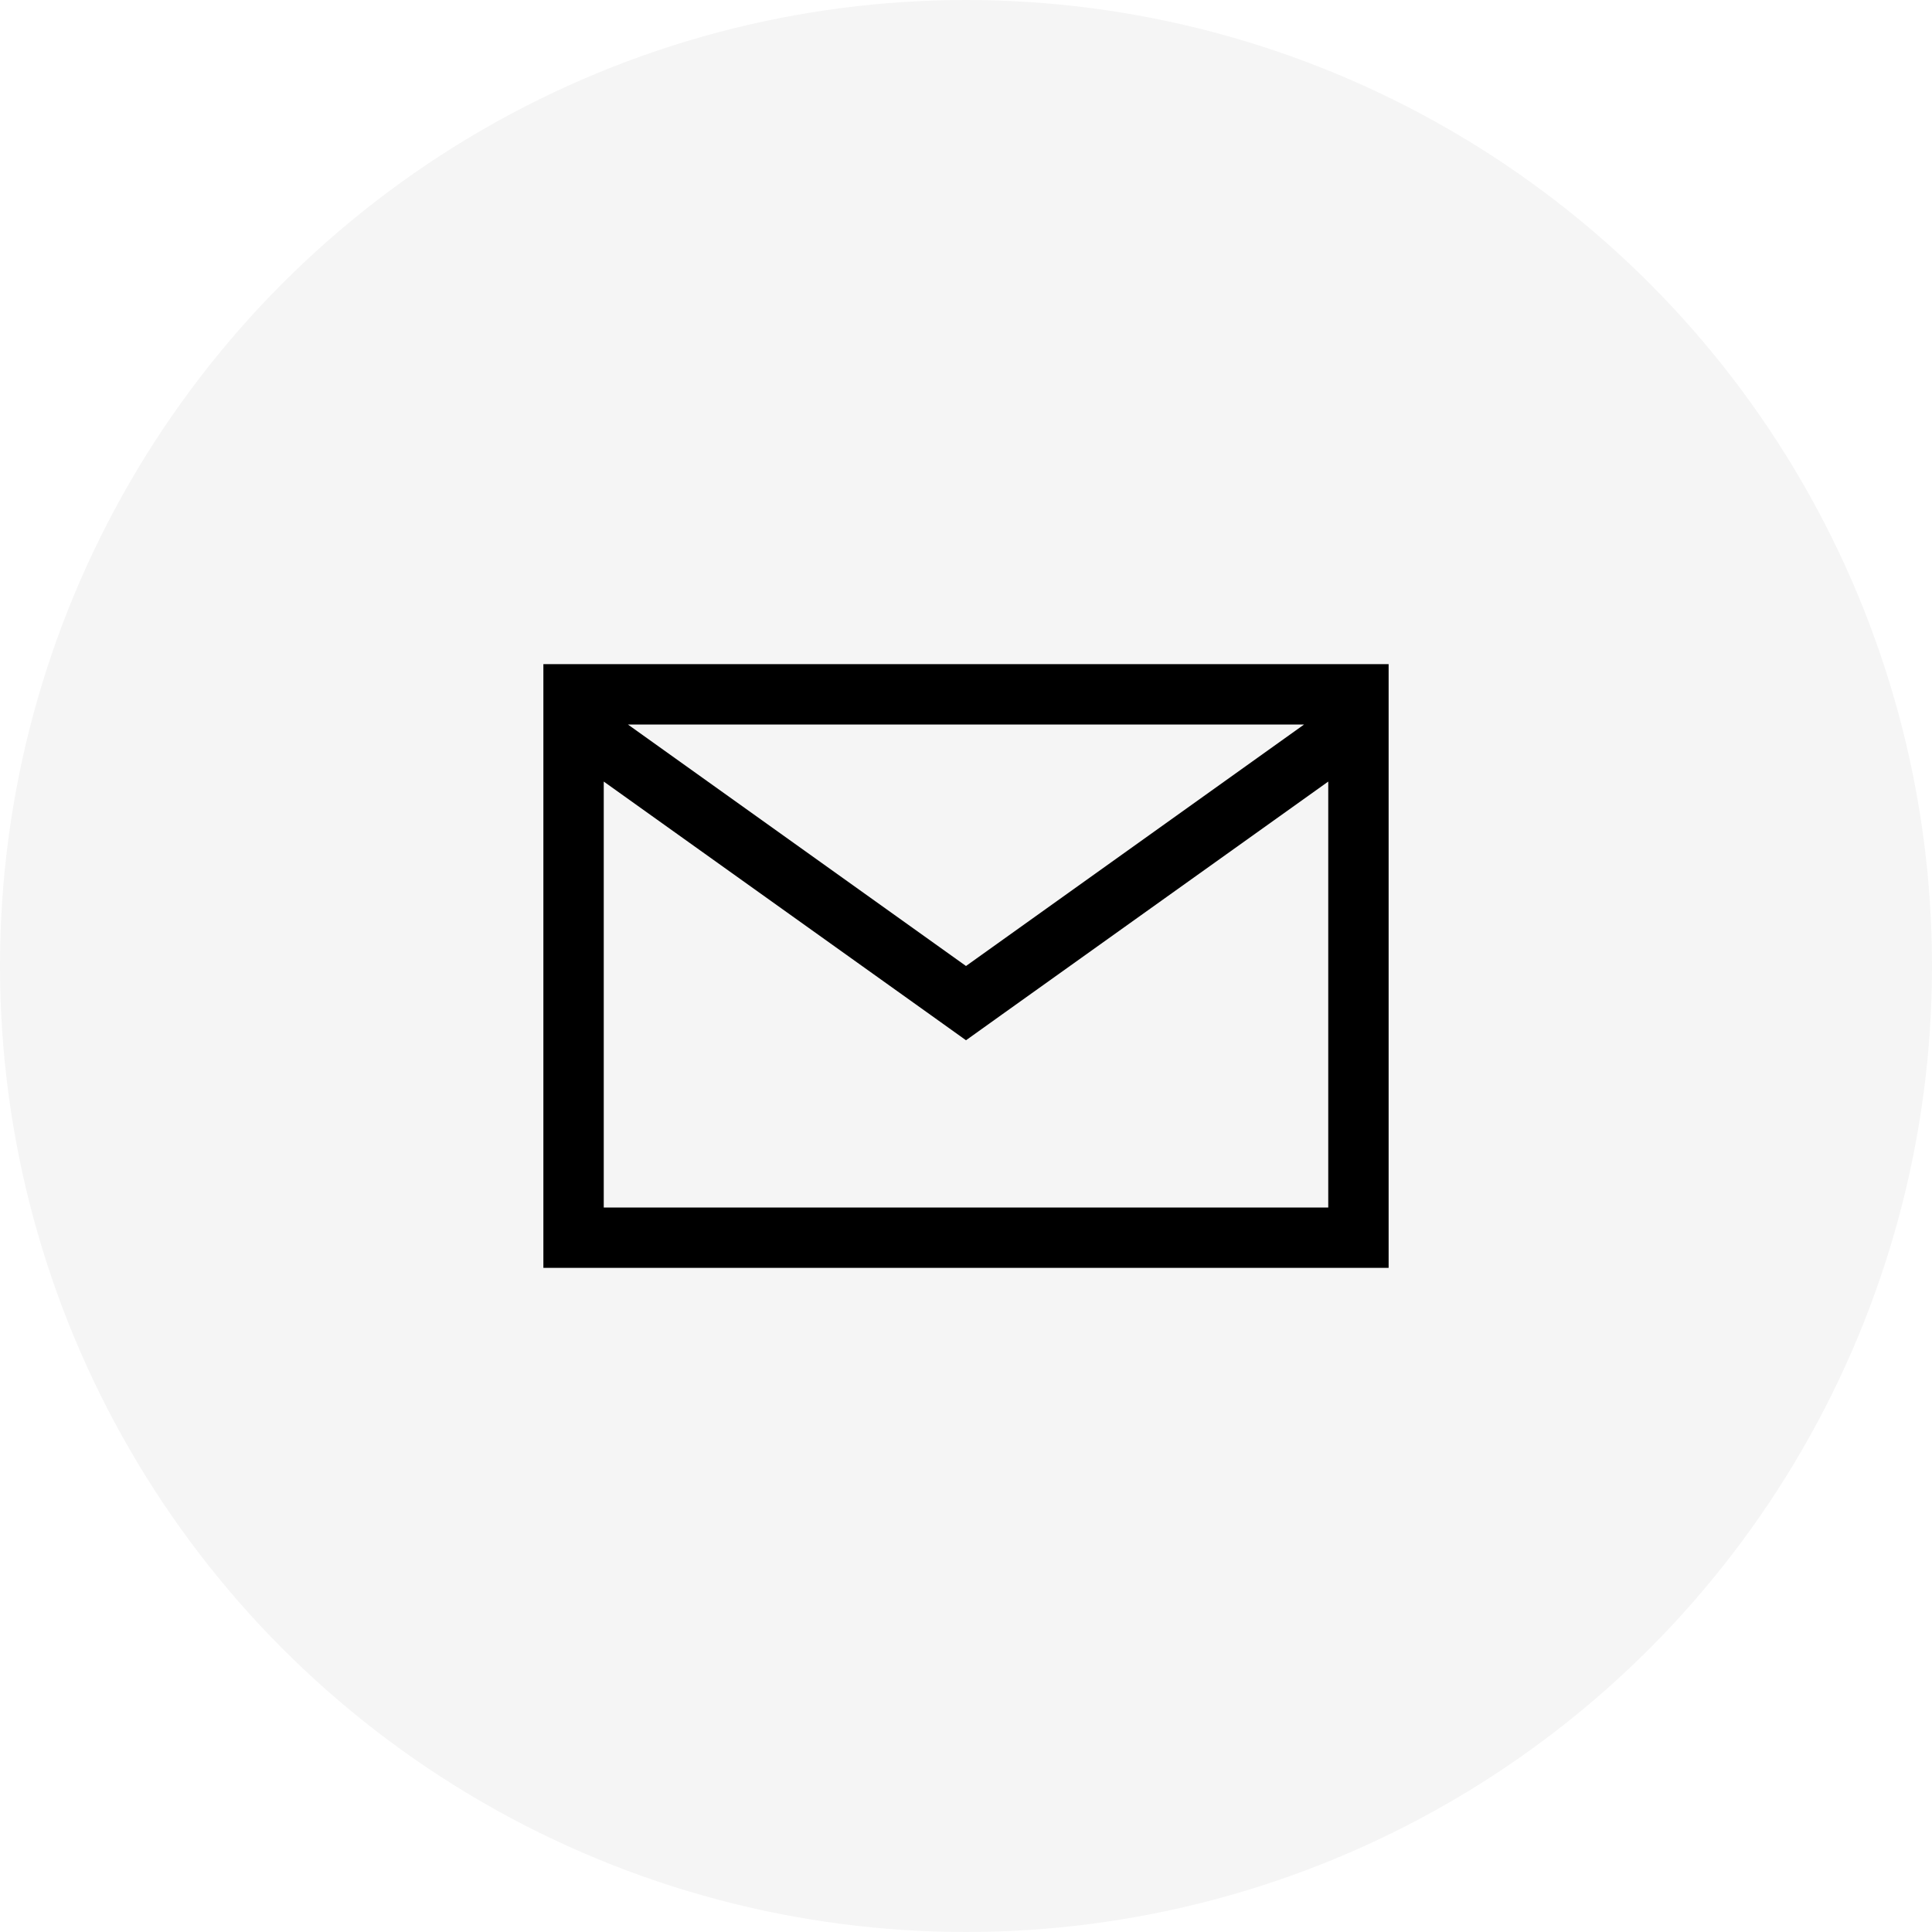
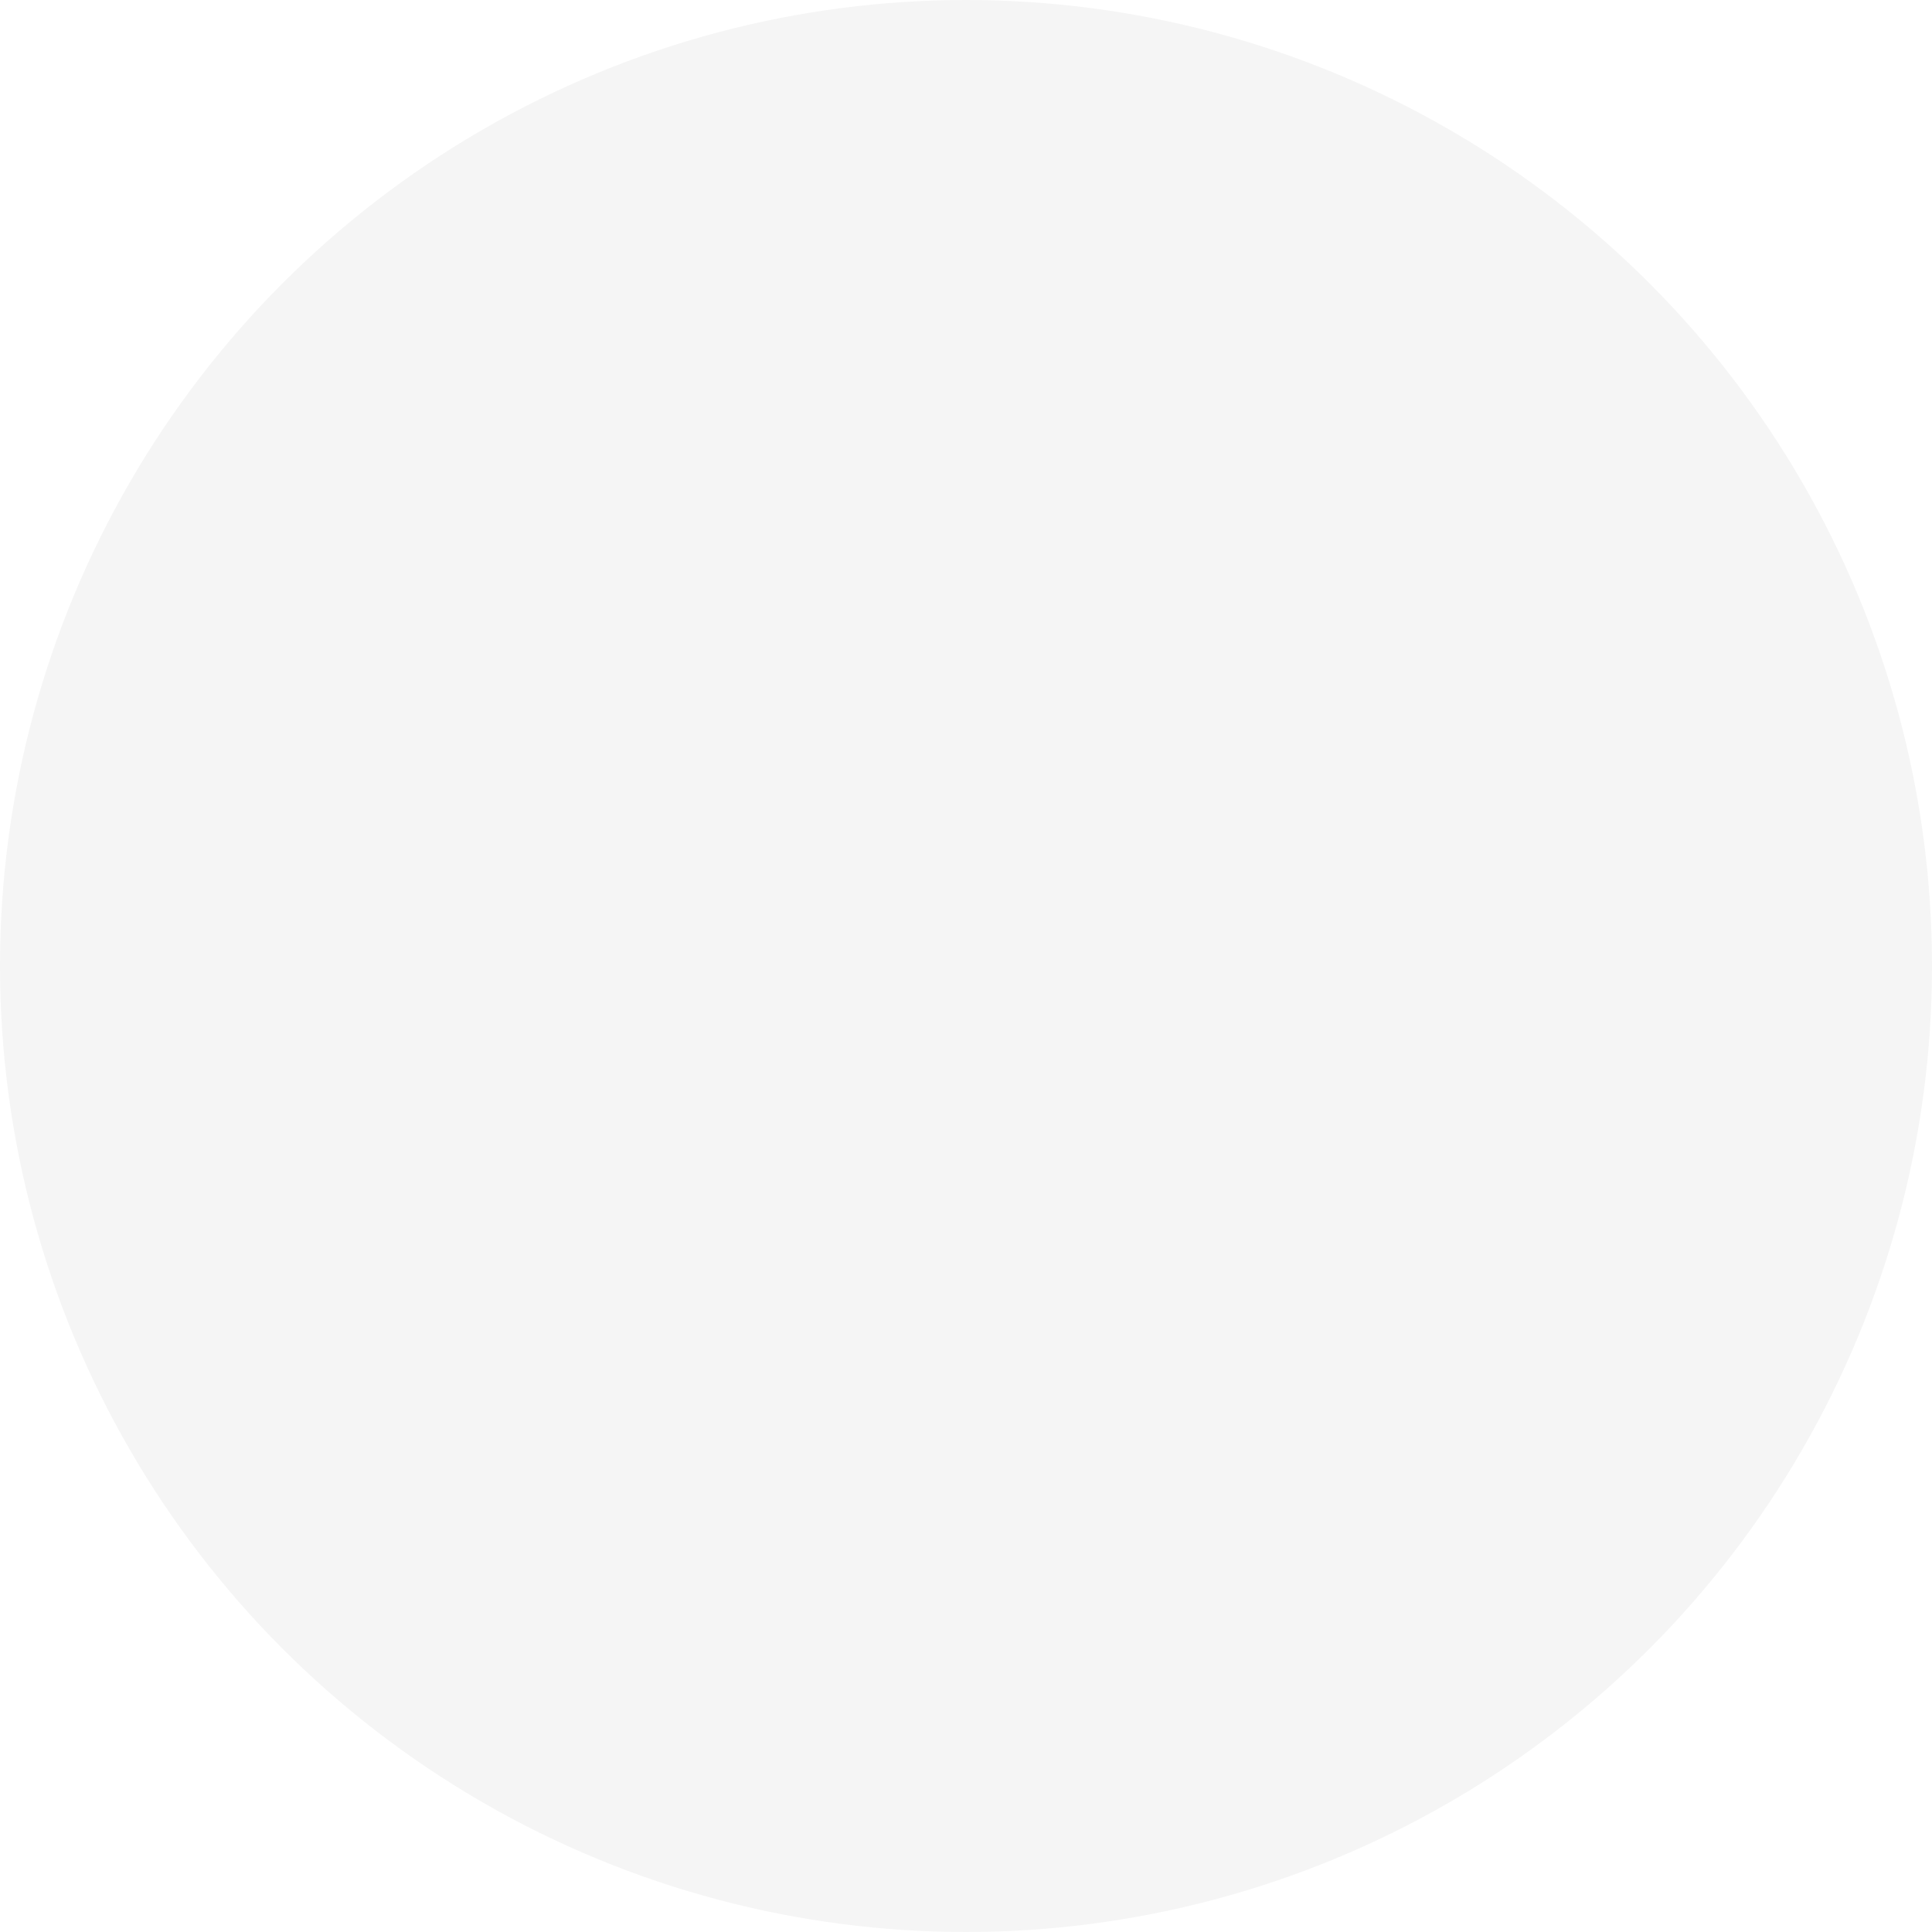
<svg xmlns="http://www.w3.org/2000/svg" width="32px" height="32px" viewBox="0 0 32 32" version="1.1">
  <title>icon-email-black-gray-circle</title>
  <g id="1.0-patient-care" stroke="none" stroke-width="1" fill="none" fill-rule="evenodd">
    <g id="1.1-heart-health" transform="translate(-1048, -745)">
      <g id="share" transform="translate(1000, 745)">
        <g id="icon-email-black-gray-circle" transform="translate(48, 0)">
          <circle id="Oval" fill="#111111" opacity="0.041" cx="16" cy="16" r="16" />
          <g id="Fill-1" transform="translate(9, 11)" fill="#000000">
-             <path d="M0,10 L14,10 L14,0 L0,0 L0,10 Z M1.4,1 L12.6,1 L7,5 L1.4,1 Z M7.58,5.815 L13,1.945 L13,9 L1,9 L1,1.945 L6.42,5.815 L7,6.23 L7.58,5.815 Z" />
-           </g>
+             </g>
        </g>
      </g>
    </g>
  </g>
</svg>